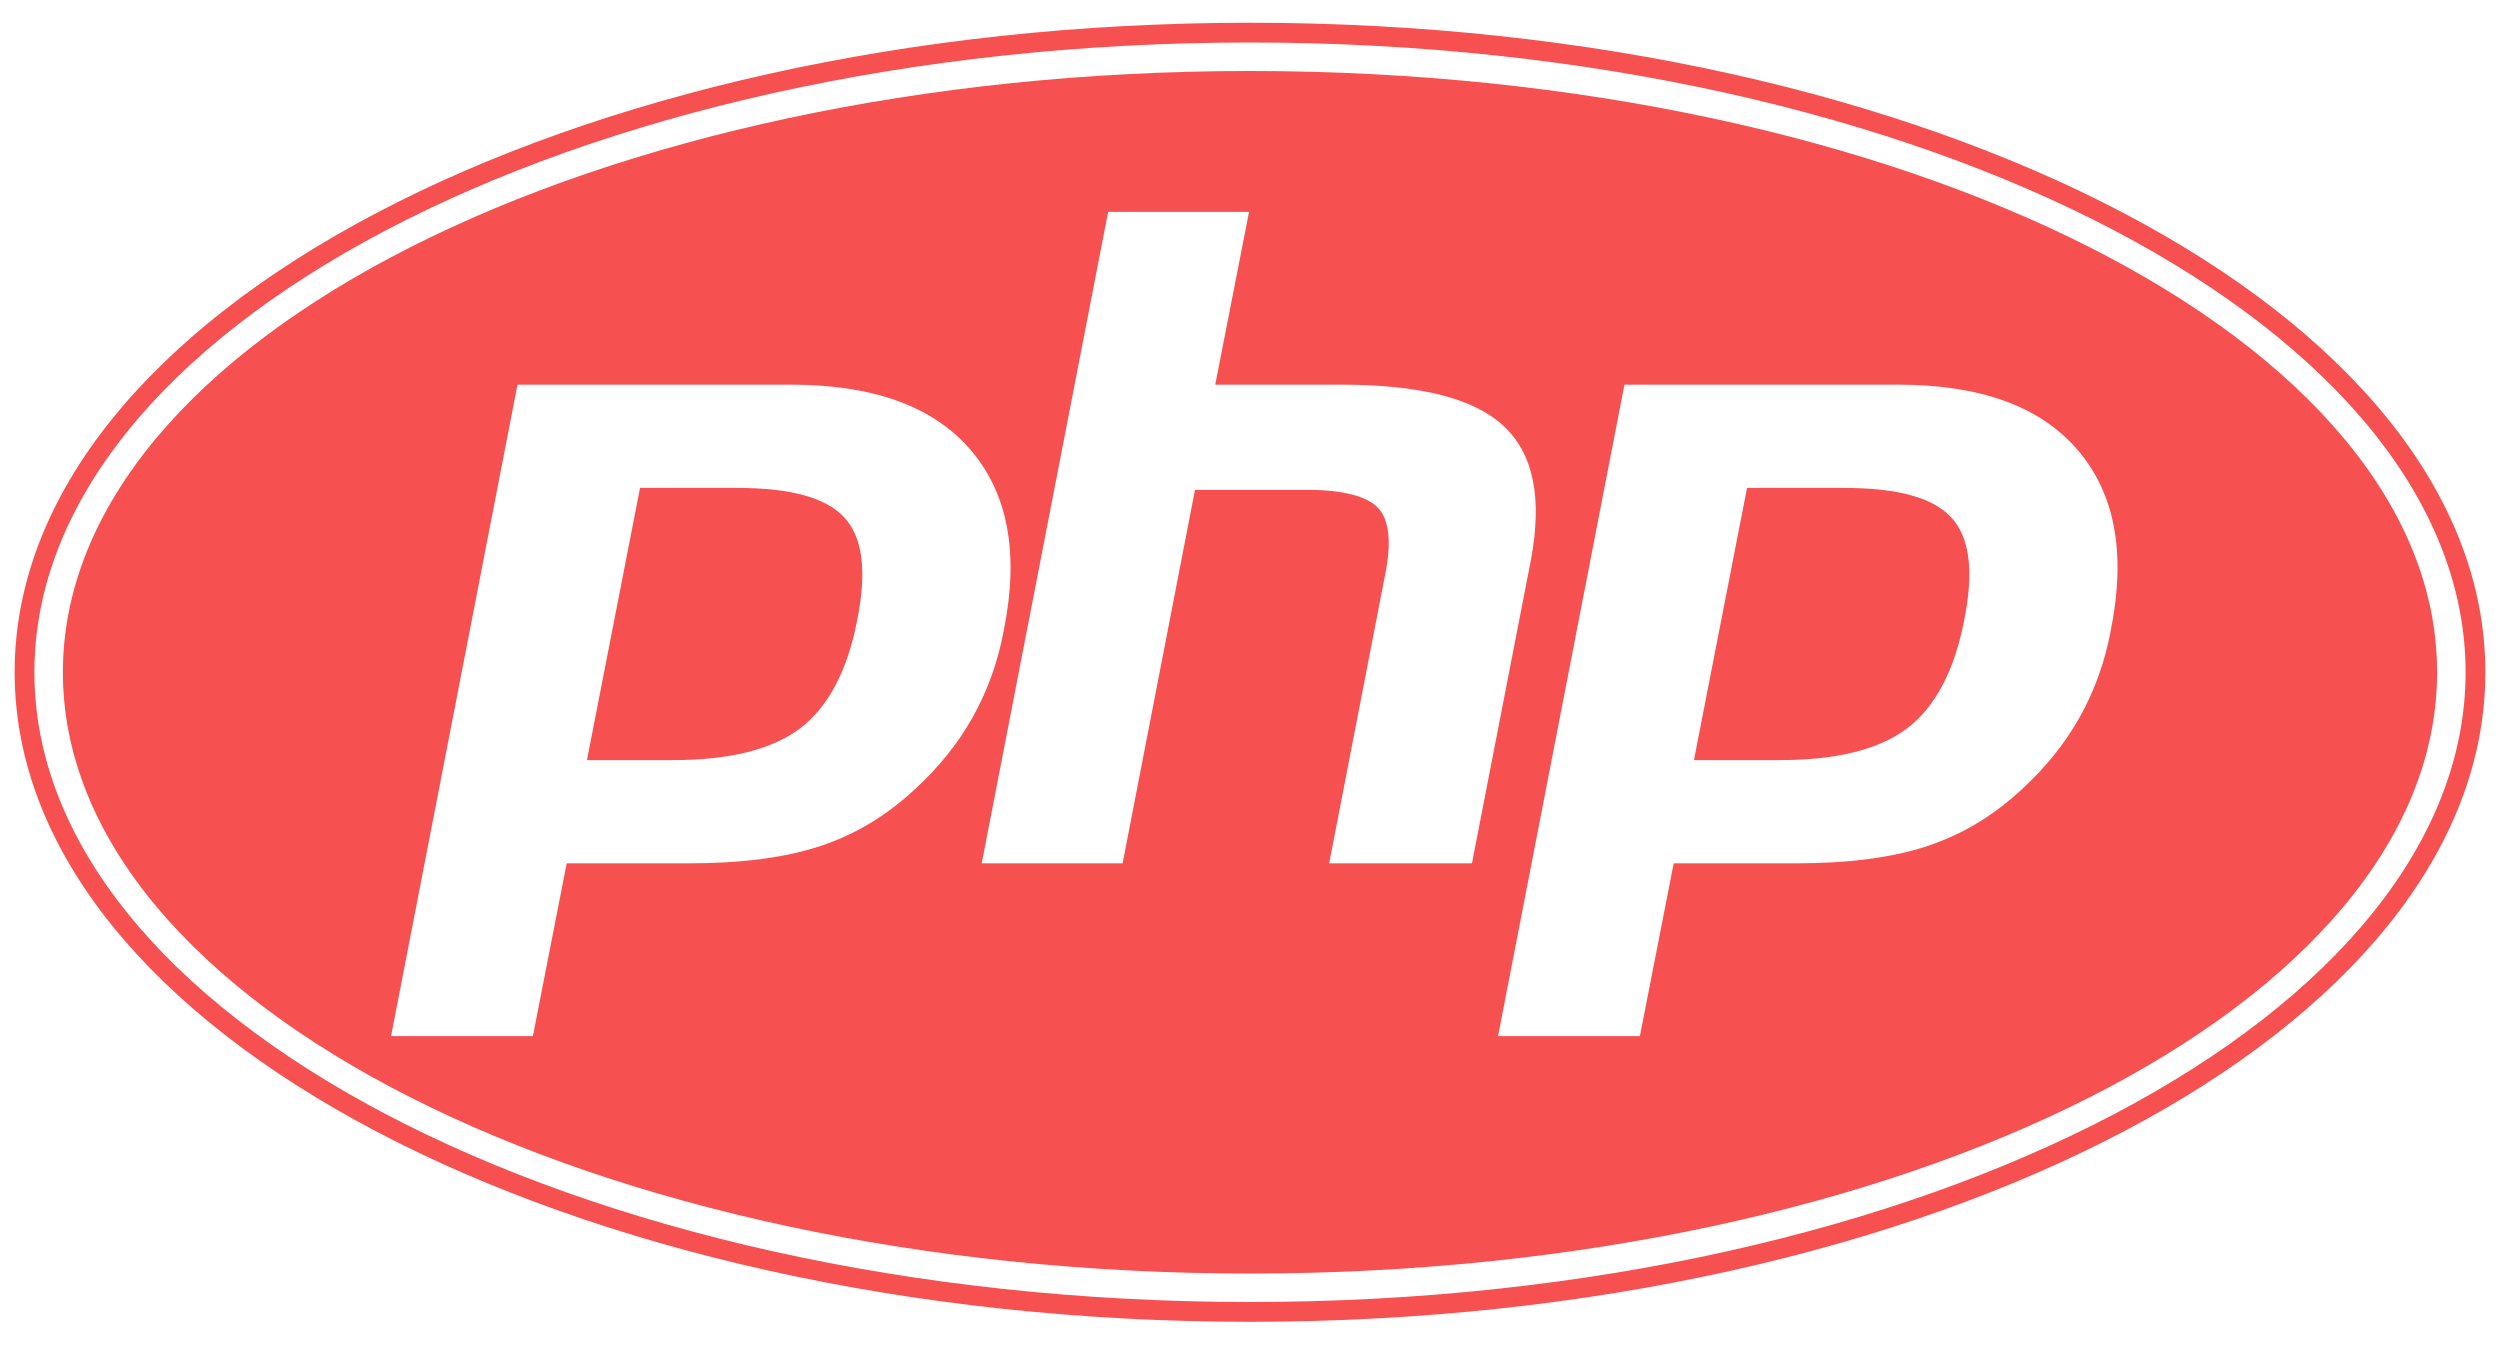
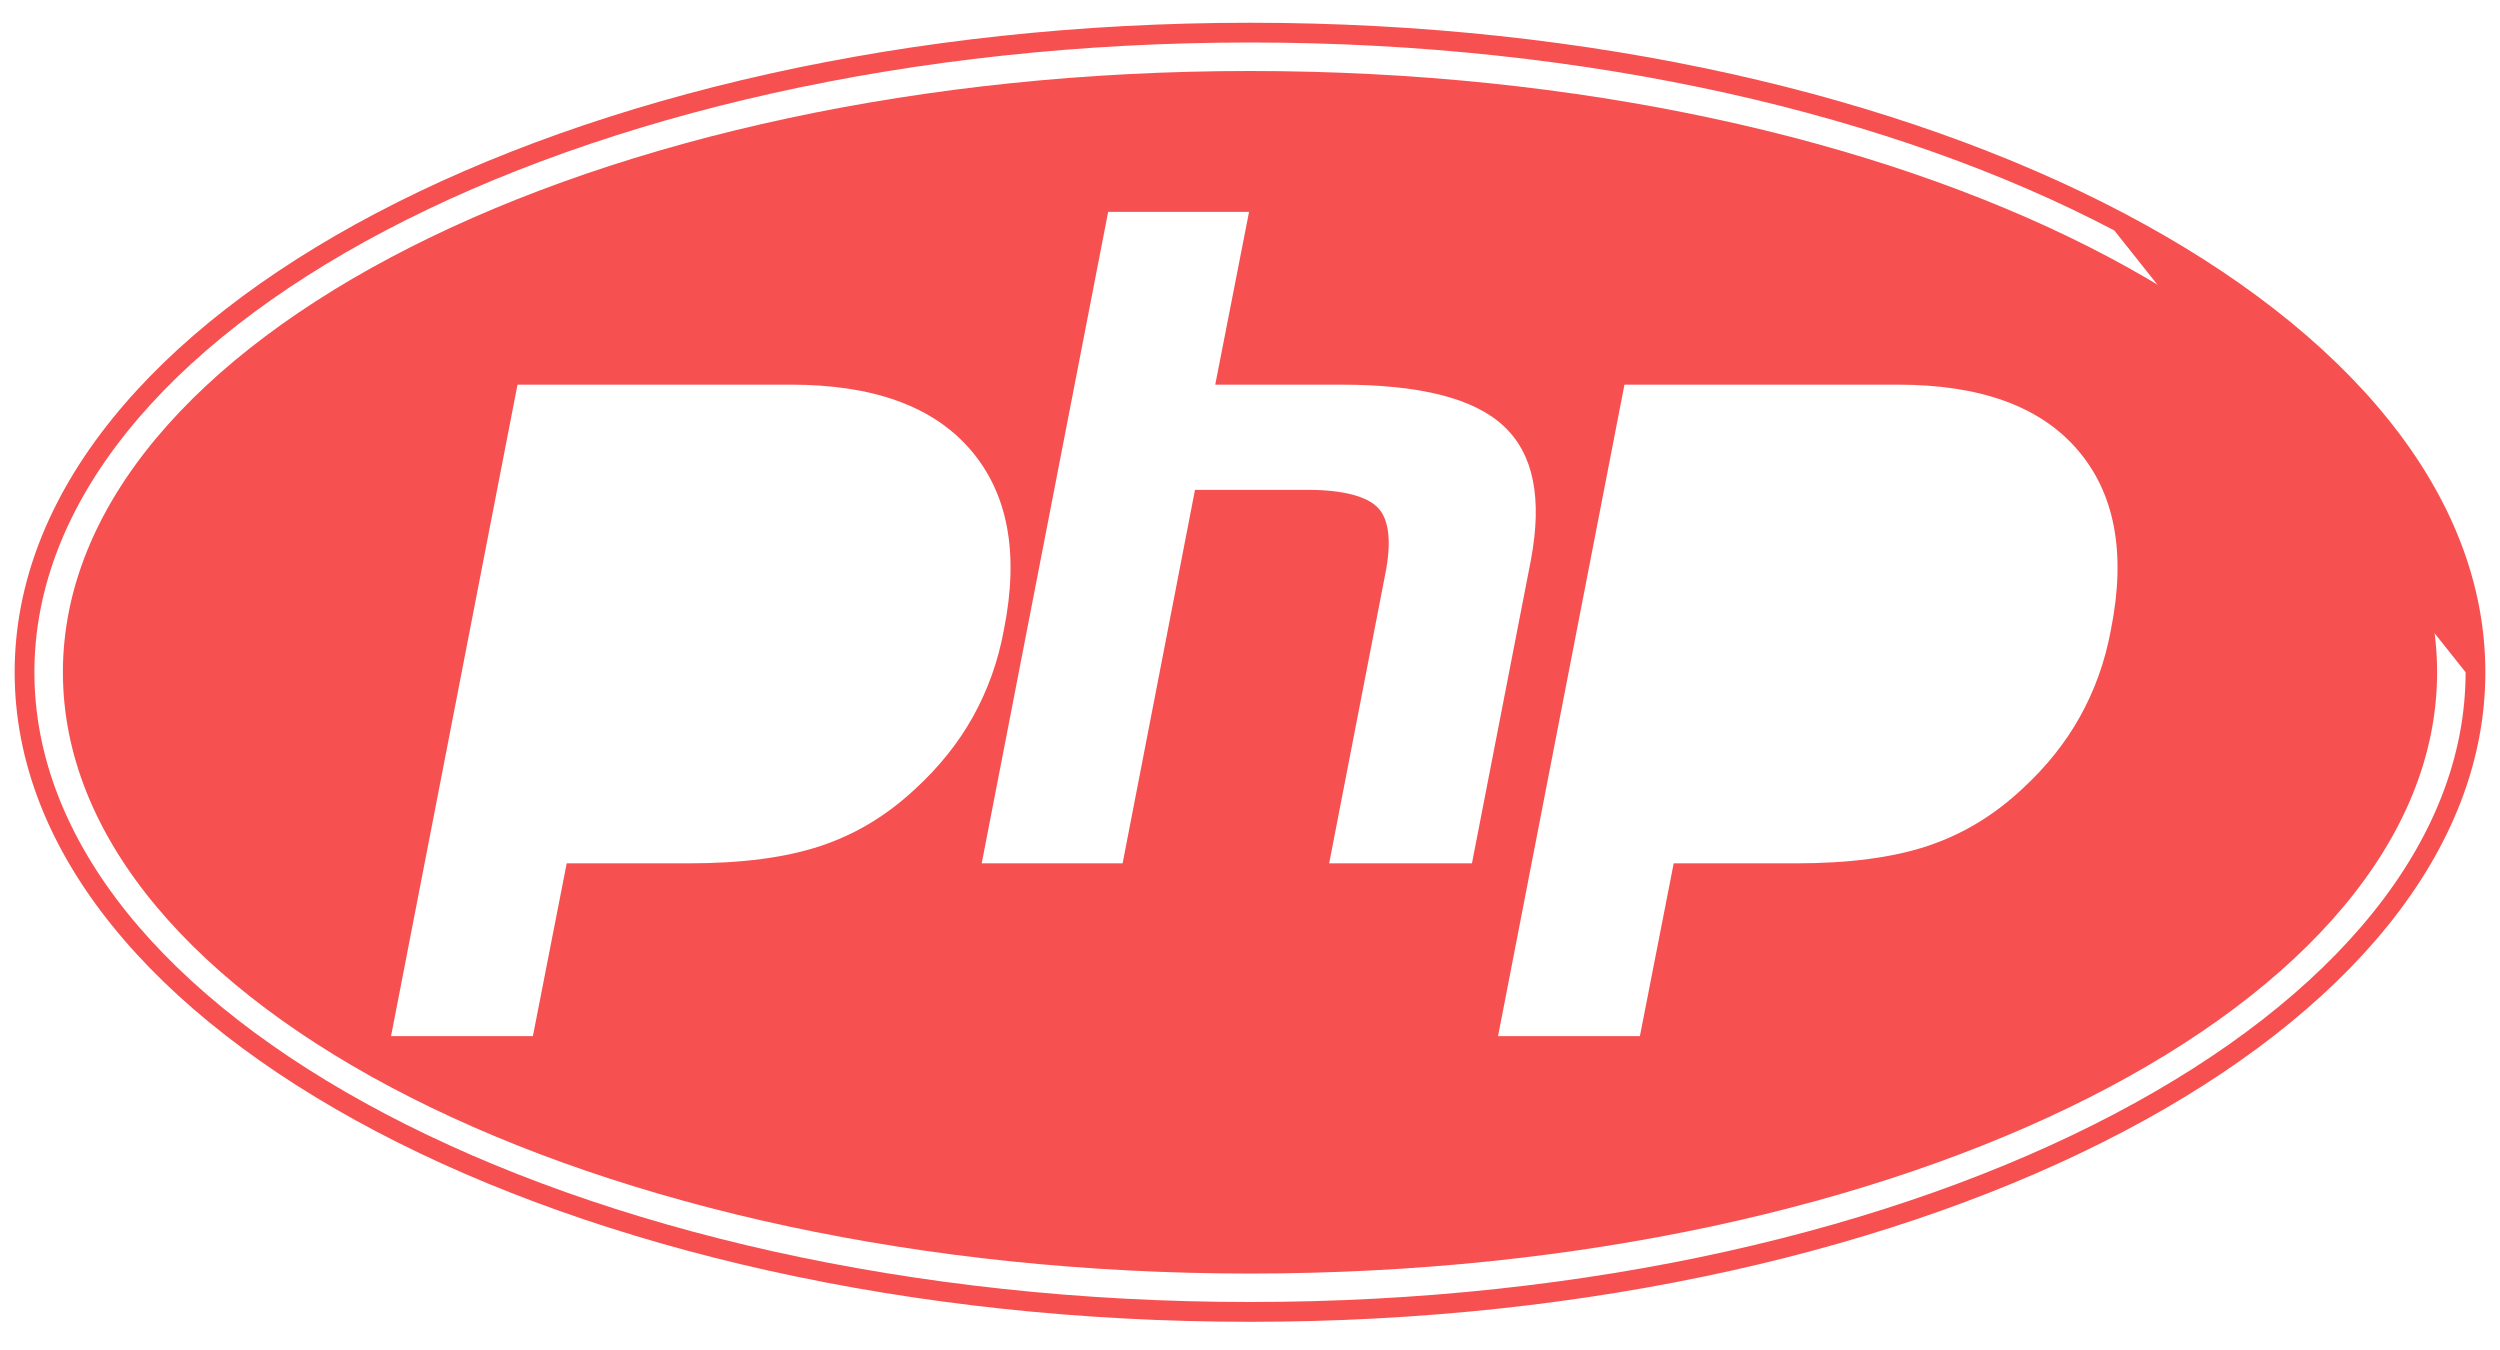
<svg xmlns="http://www.w3.org/2000/svg" width="50" height="27" viewBox="0 0 50 27" fill="none">
-   <path d="M36.871 9.758C37.952 9.758 38.666 9.951 39.033 10.357C39.4 10.762 39.477 11.438 39.284 12.403C39.091 13.407 38.705 14.14 38.145 14.565C37.585 14.989 36.736 15.202 35.597 15.202H33.879L34.941 9.758H36.871Z" fill="#F75050" />
-   <path d="M14.731 9.758C15.812 9.758 16.526 9.951 16.893 10.357C17.26 10.762 17.337 11.438 17.144 12.403C16.951 13.407 16.565 14.14 16.005 14.565C15.445 14.989 14.596 15.202 13.457 15.202H11.739L12.801 9.758H14.731Z" fill="#F75050" />
  <path fill-rule="evenodd" clip-rule="evenodd" d="M25 25.471C38.112 25.471 48.742 20.087 48.742 13.445C48.742 6.804 38.112 1.42 25 1.42C11.888 1.42 1.258 6.804 1.258 13.445C1.258 20.087 11.888 25.471 25 25.471ZM32.798 20.722H29.961L32.489 7.693H37.952C39.593 7.693 40.789 8.118 41.542 8.986C42.295 9.855 42.527 11.052 42.218 12.596C42.102 13.233 41.89 13.812 41.6 14.333C41.31 14.854 40.925 15.337 40.442 15.781C39.863 16.321 39.245 16.688 38.55 16.92C37.855 17.151 36.987 17.267 35.906 17.267H33.474L32.798 20.722ZM22.163 4.238H24.981L24.305 7.693H26.814C28.397 7.693 29.478 7.963 30.076 8.523C30.675 9.083 30.849 9.971 30.617 11.206L29.439 17.267H26.583L27.702 11.496C27.837 10.839 27.779 10.395 27.567 10.164C27.355 9.932 26.872 9.797 26.158 9.797H23.9L22.452 17.267H19.634L22.163 4.238ZM10.658 20.722H7.821L10.35 7.693H15.812C17.453 7.693 18.649 8.118 19.402 8.986C20.155 9.855 20.387 11.052 20.078 12.596C19.962 13.233 19.75 13.812 19.46 14.333C19.171 14.854 18.785 15.337 18.302 15.781C17.723 16.321 17.105 16.688 16.41 16.92C15.716 17.151 14.847 17.267 13.766 17.267H11.334L10.658 20.722Z" fill="#F75050" />
-   <path fill-rule="evenodd" clip-rule="evenodd" d="M49.707 13.445C49.707 20.62 38.645 26.436 25 26.436C11.355 26.436 0.293 20.62 0.293 13.445C0.293 6.271 11.355 0.455 25 0.455C38.645 0.455 49.707 6.271 49.707 13.445ZM49.312 13.445C49.312 16.812 46.709 19.956 42.286 22.281C37.883 24.596 31.772 26.04 25 26.04C18.228 26.04 12.117 24.596 7.713 22.281C3.291 19.956 0.688 16.812 0.688 13.445C0.688 10.078 3.291 6.934 7.713 4.609C12.117 2.294 18.228 0.85 25 0.85C31.772 0.85 37.883 2.294 42.286 4.609C46.709 6.934 49.312 10.078 49.312 13.445Z" fill="#F75050" />
+   <path fill-rule="evenodd" clip-rule="evenodd" d="M49.707 13.445C49.707 20.62 38.645 26.436 25 26.436C11.355 26.436 0.293 20.62 0.293 13.445C0.293 6.271 11.355 0.455 25 0.455C38.645 0.455 49.707 6.271 49.707 13.445ZM49.312 13.445C49.312 16.812 46.709 19.956 42.286 22.281C37.883 24.596 31.772 26.04 25 26.04C18.228 26.04 12.117 24.596 7.713 22.281C3.291 19.956 0.688 16.812 0.688 13.445C0.688 10.078 3.291 6.934 7.713 4.609C12.117 2.294 18.228 0.85 25 0.85C31.772 0.85 37.883 2.294 42.286 4.609Z" fill="#F75050" />
</svg>